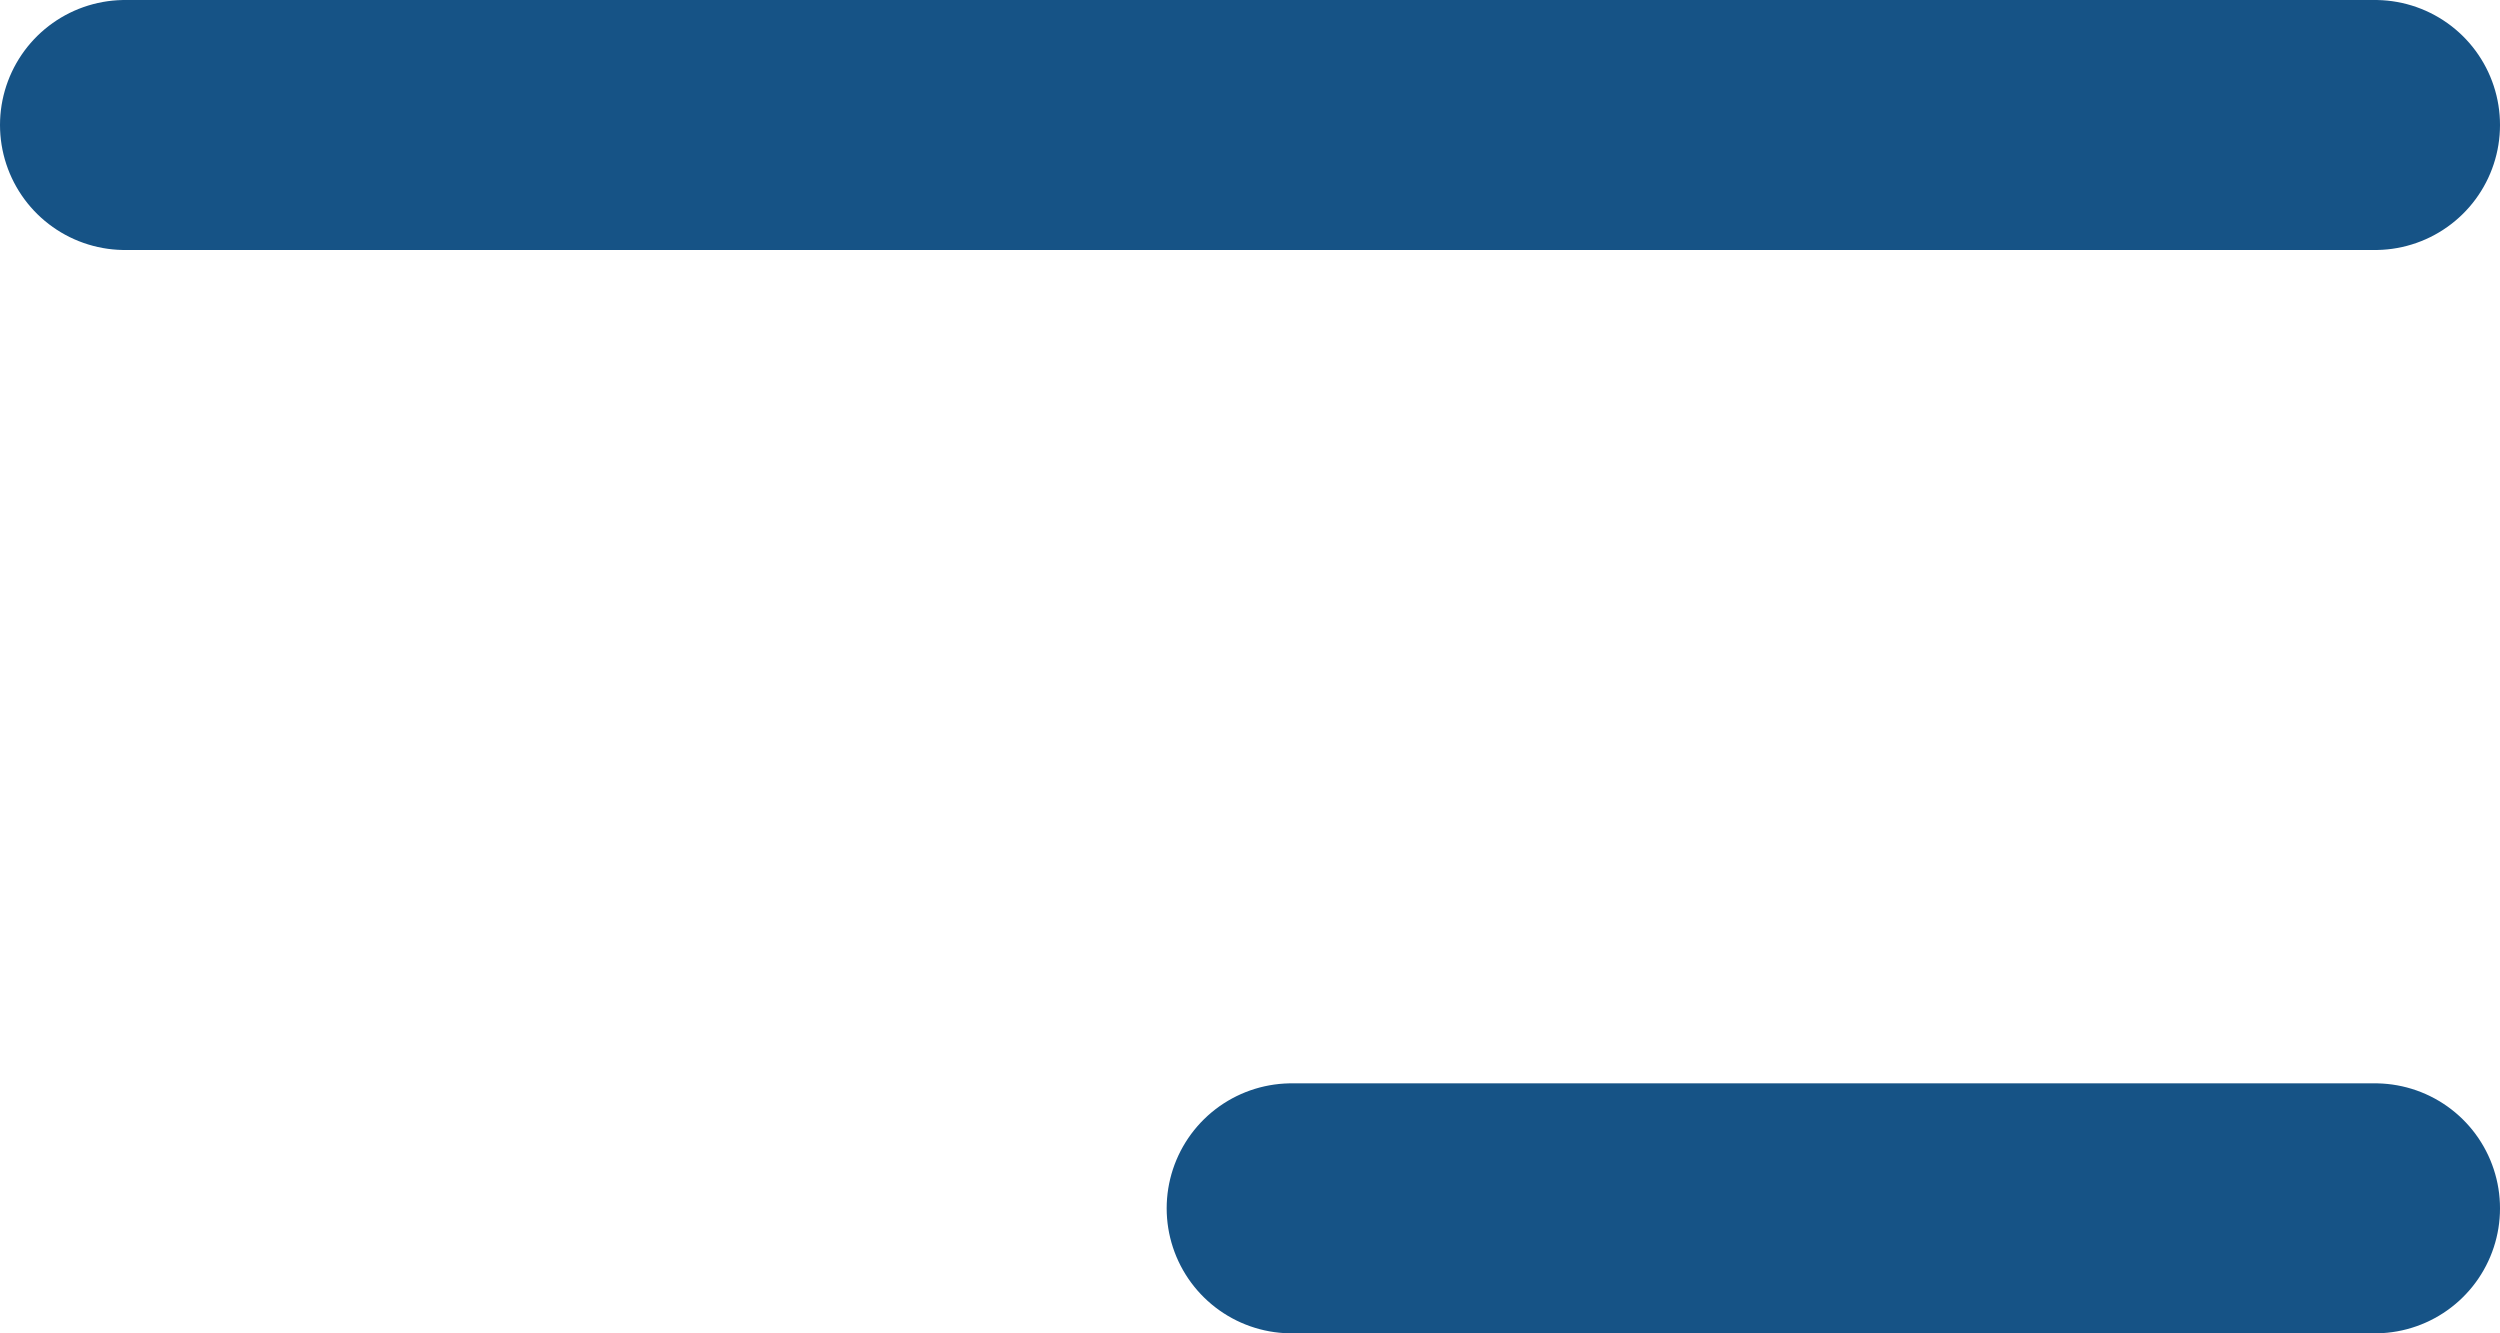
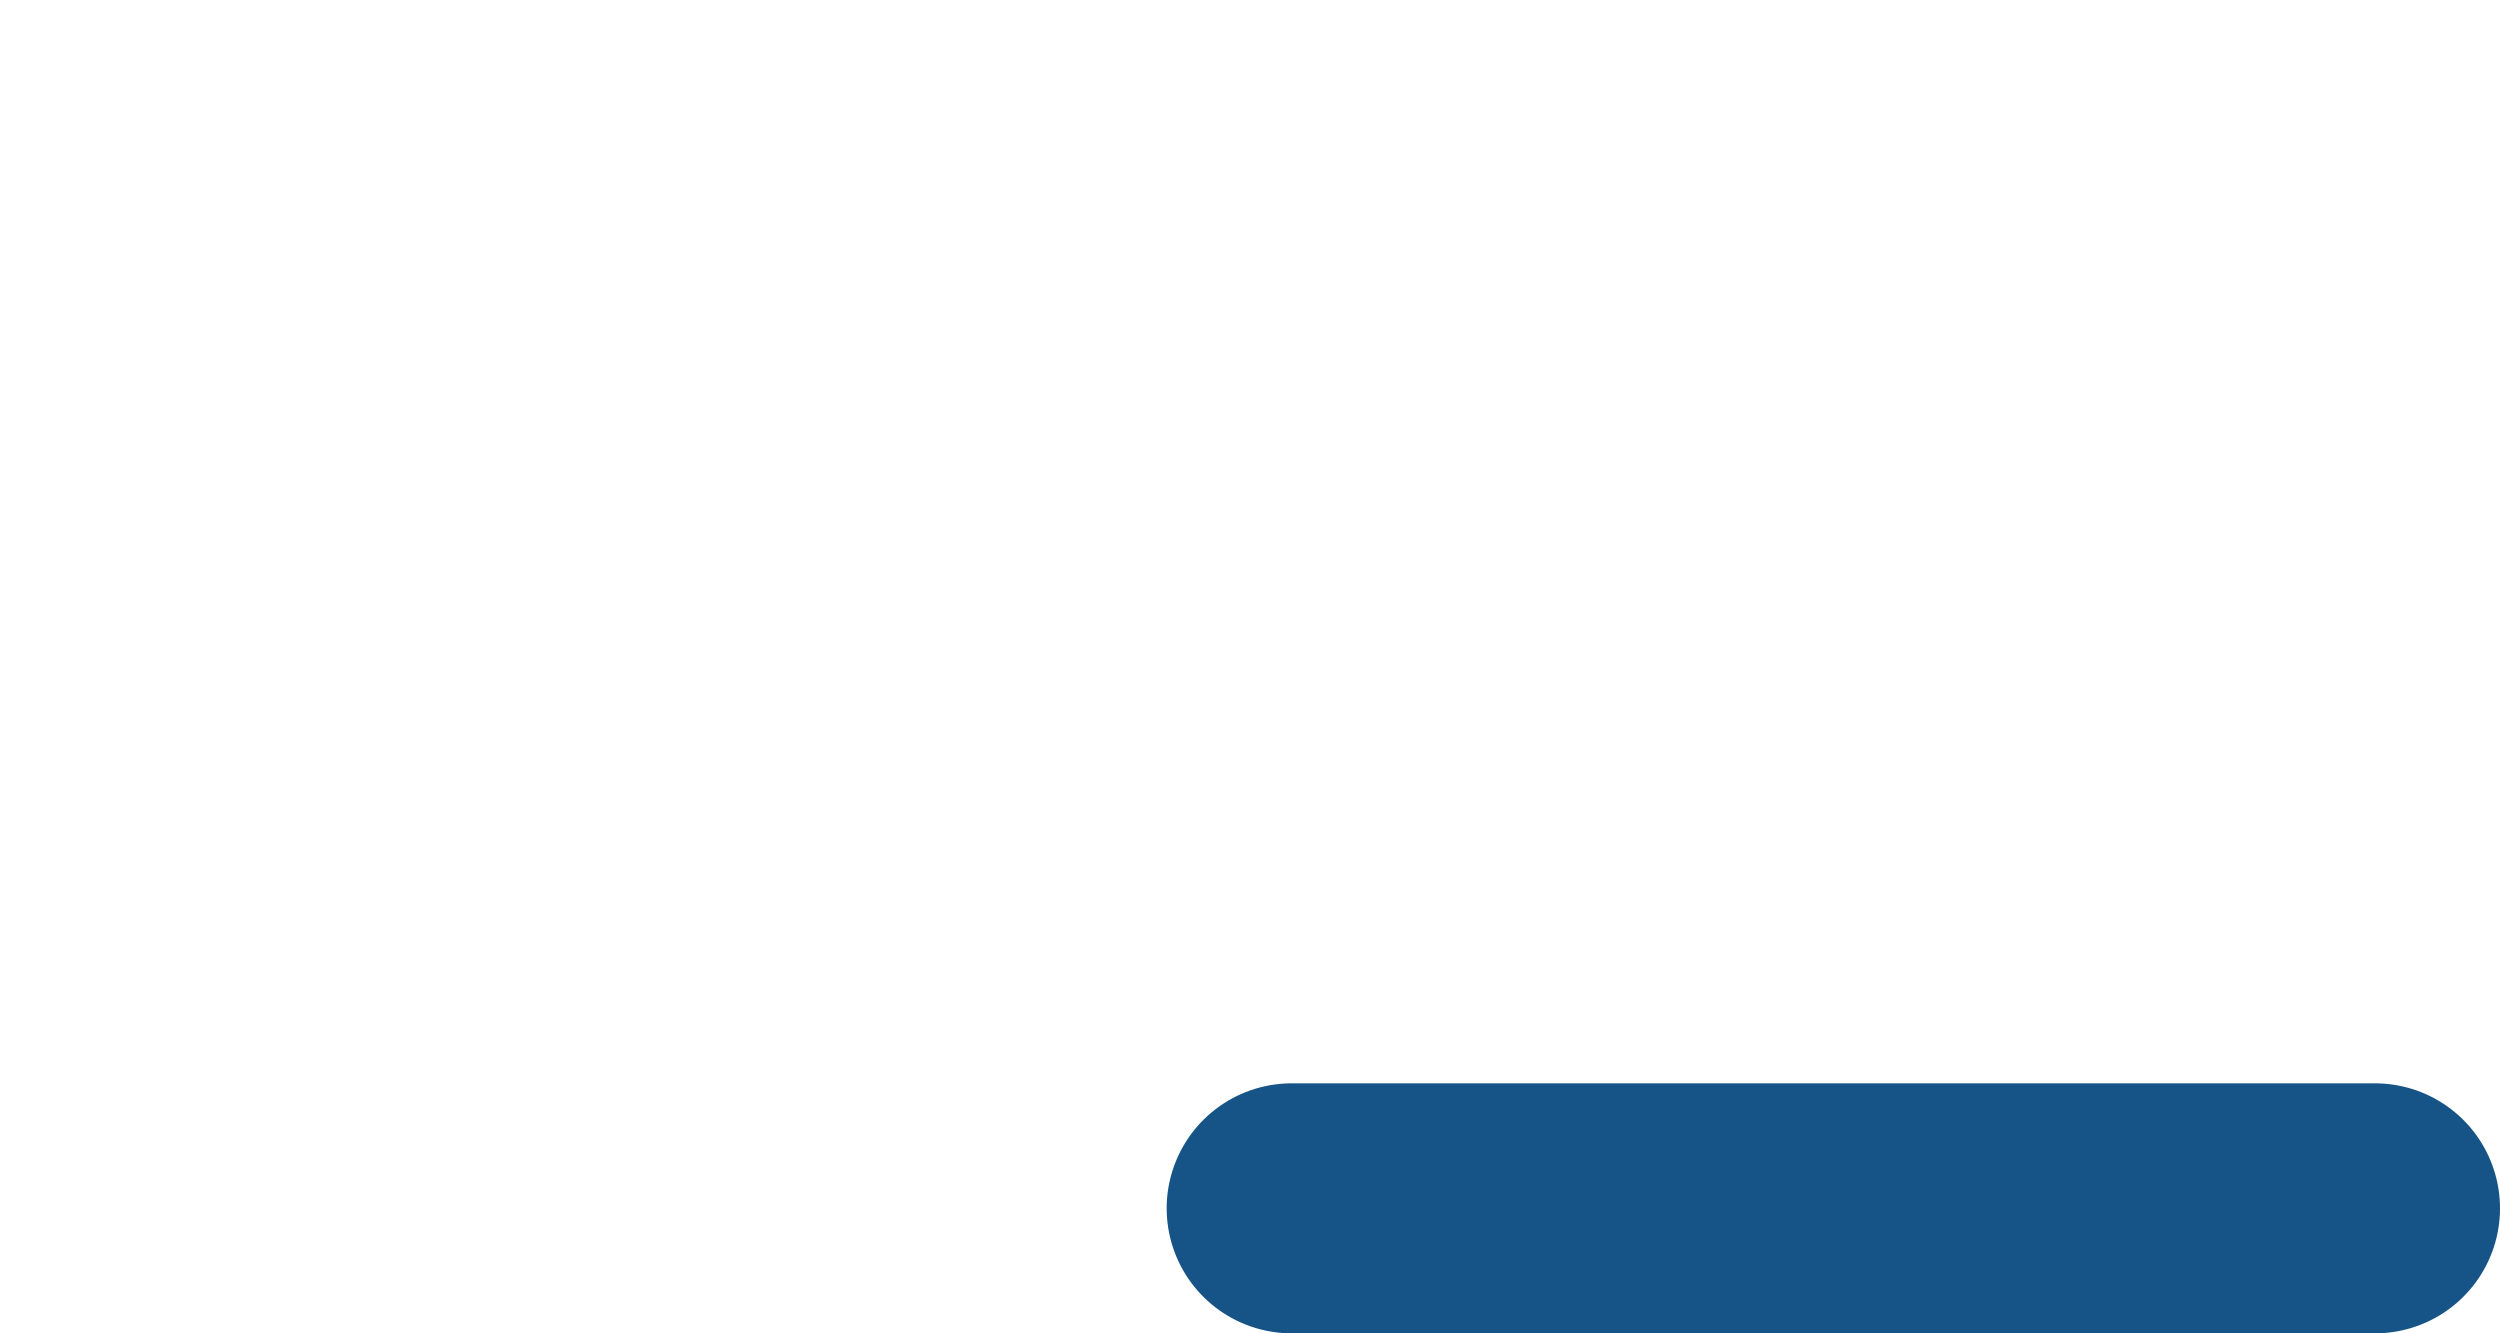
<svg xmlns="http://www.w3.org/2000/svg" width="30" height="16" viewBox="0 0 30 16">
  <g id="Group_22593" data-name="Group 22593" transform="translate(-309.5 -44.5)">
-     <line id="Line_33" data-name="Line 33" x2="27" transform="translate(311 46)" fill="none" stroke="#165386" stroke-linecap="round" stroke-width="3" />
    <line id="Line_34" data-name="Line 34" x2="13" transform="translate(325 59)" fill="none" stroke="#165386" stroke-linecap="round" stroke-width="3" />
  </g>
</svg>